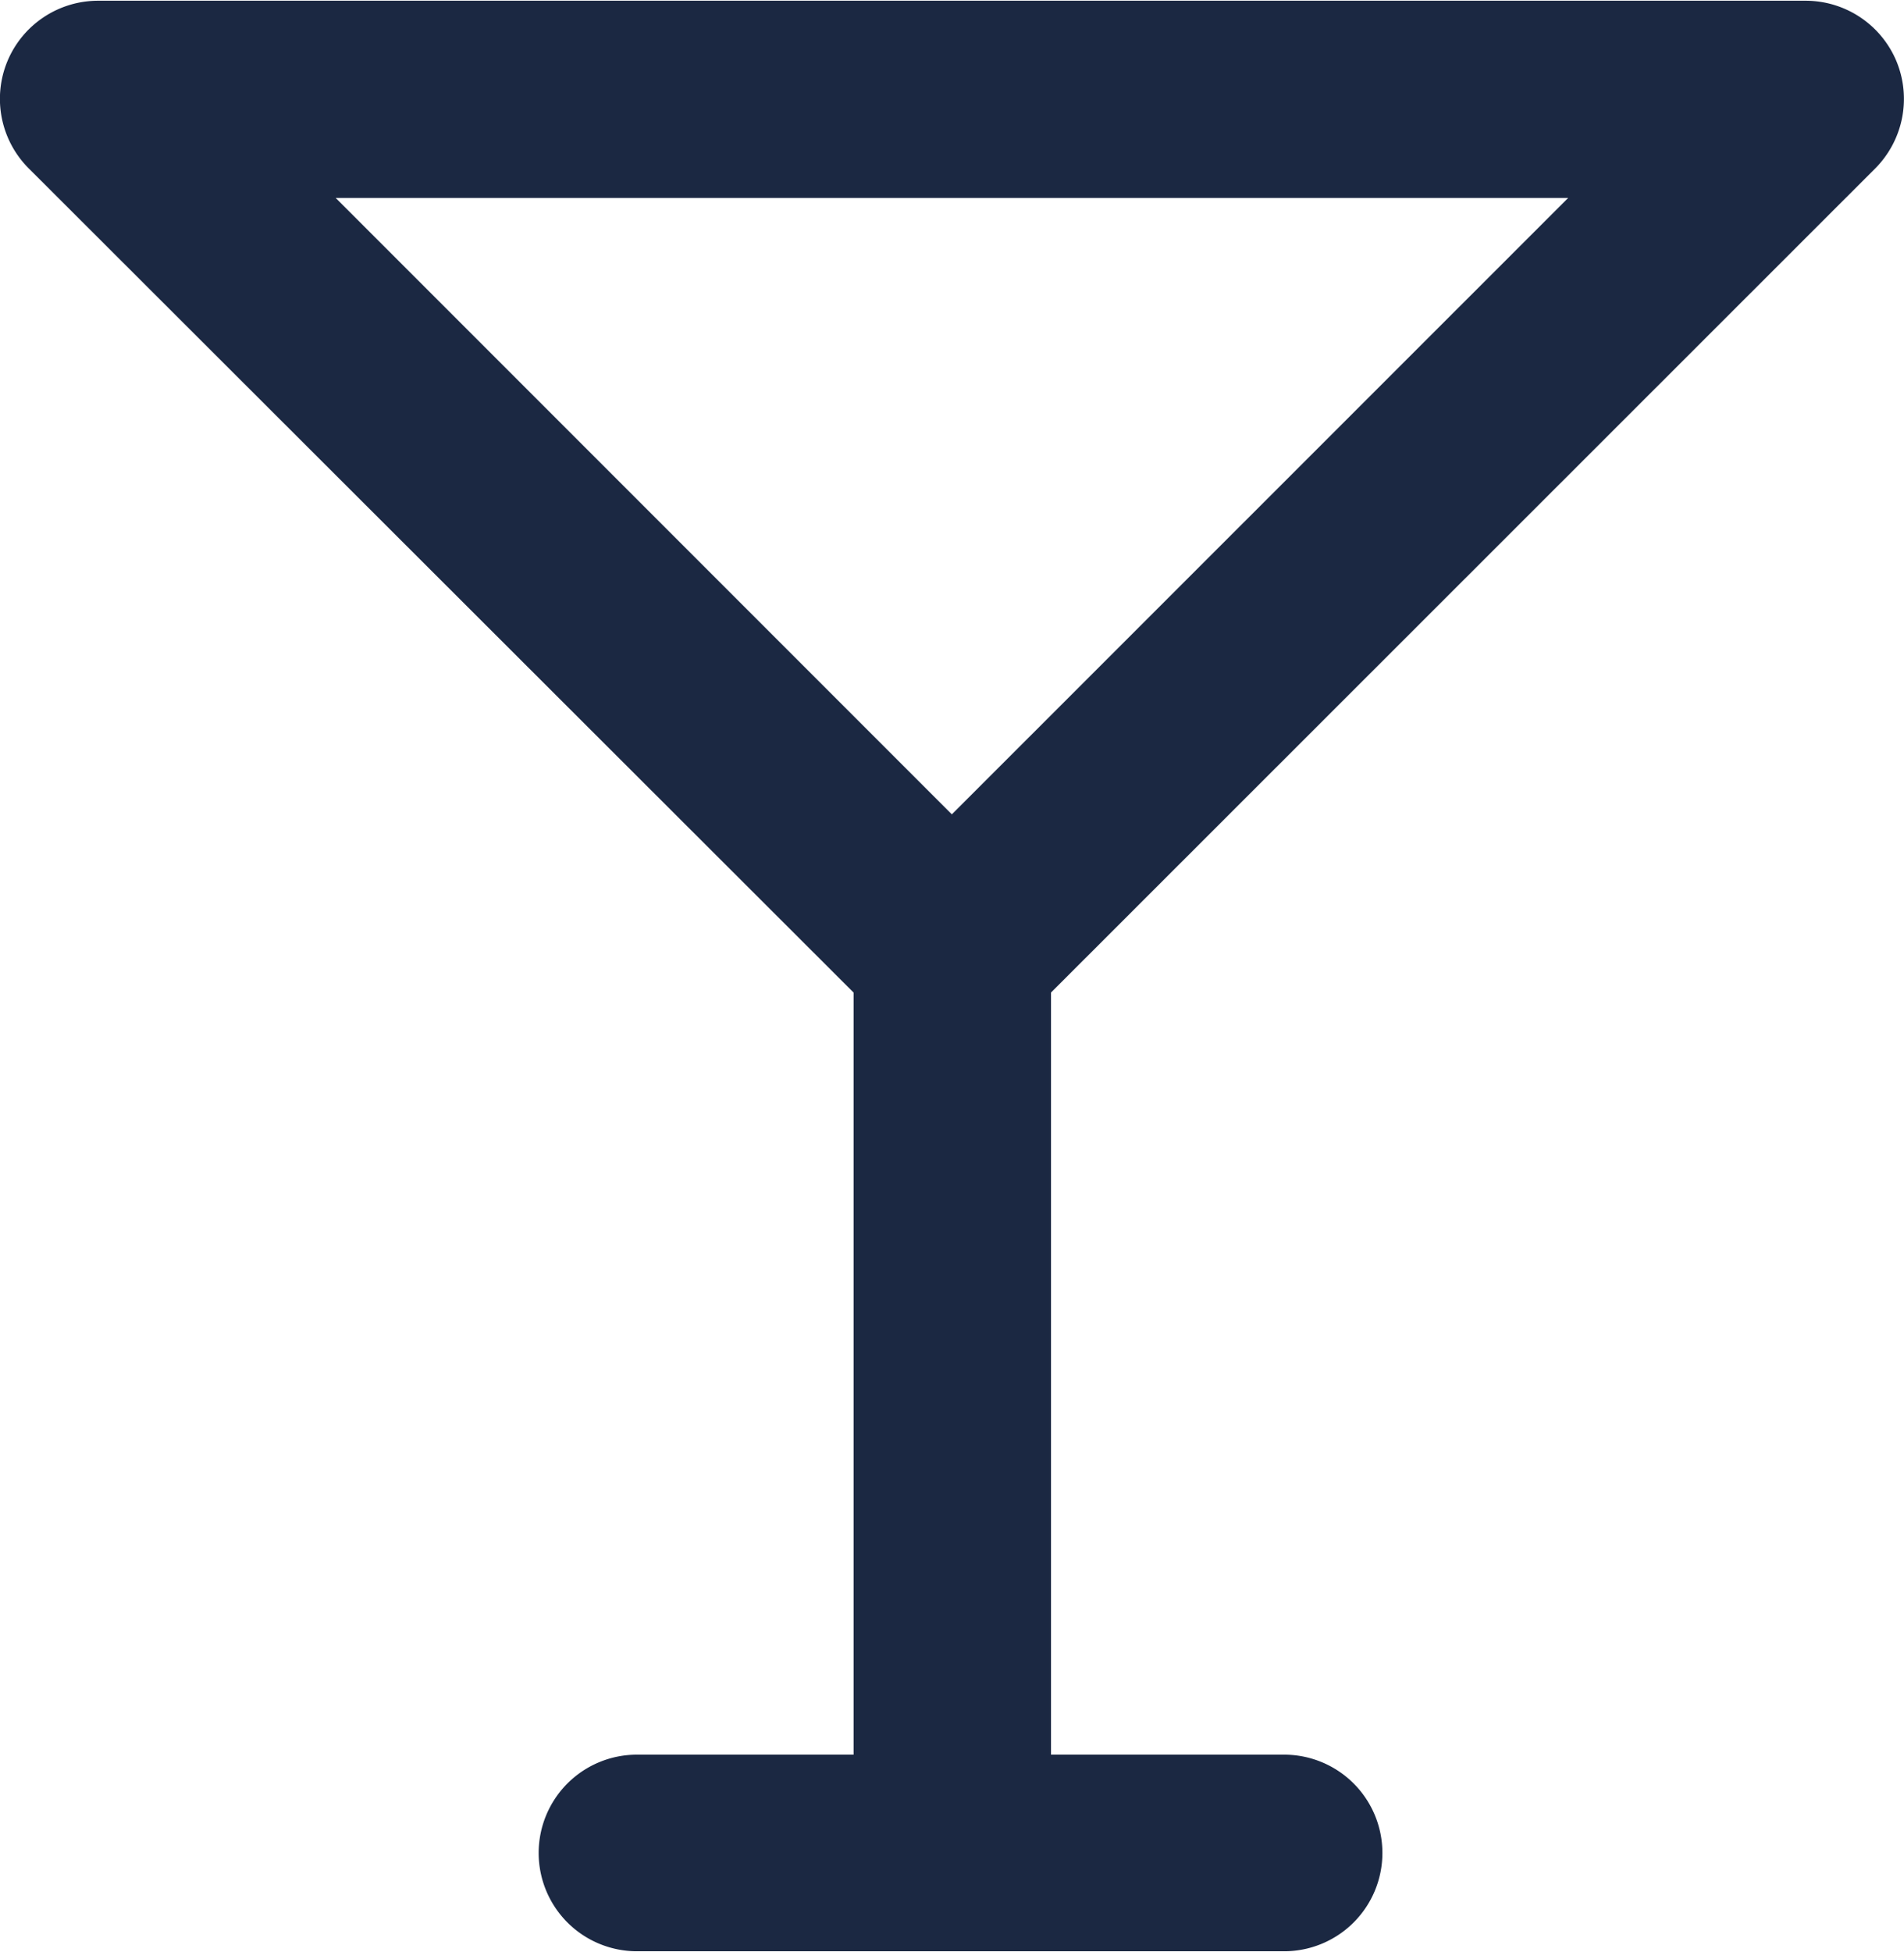
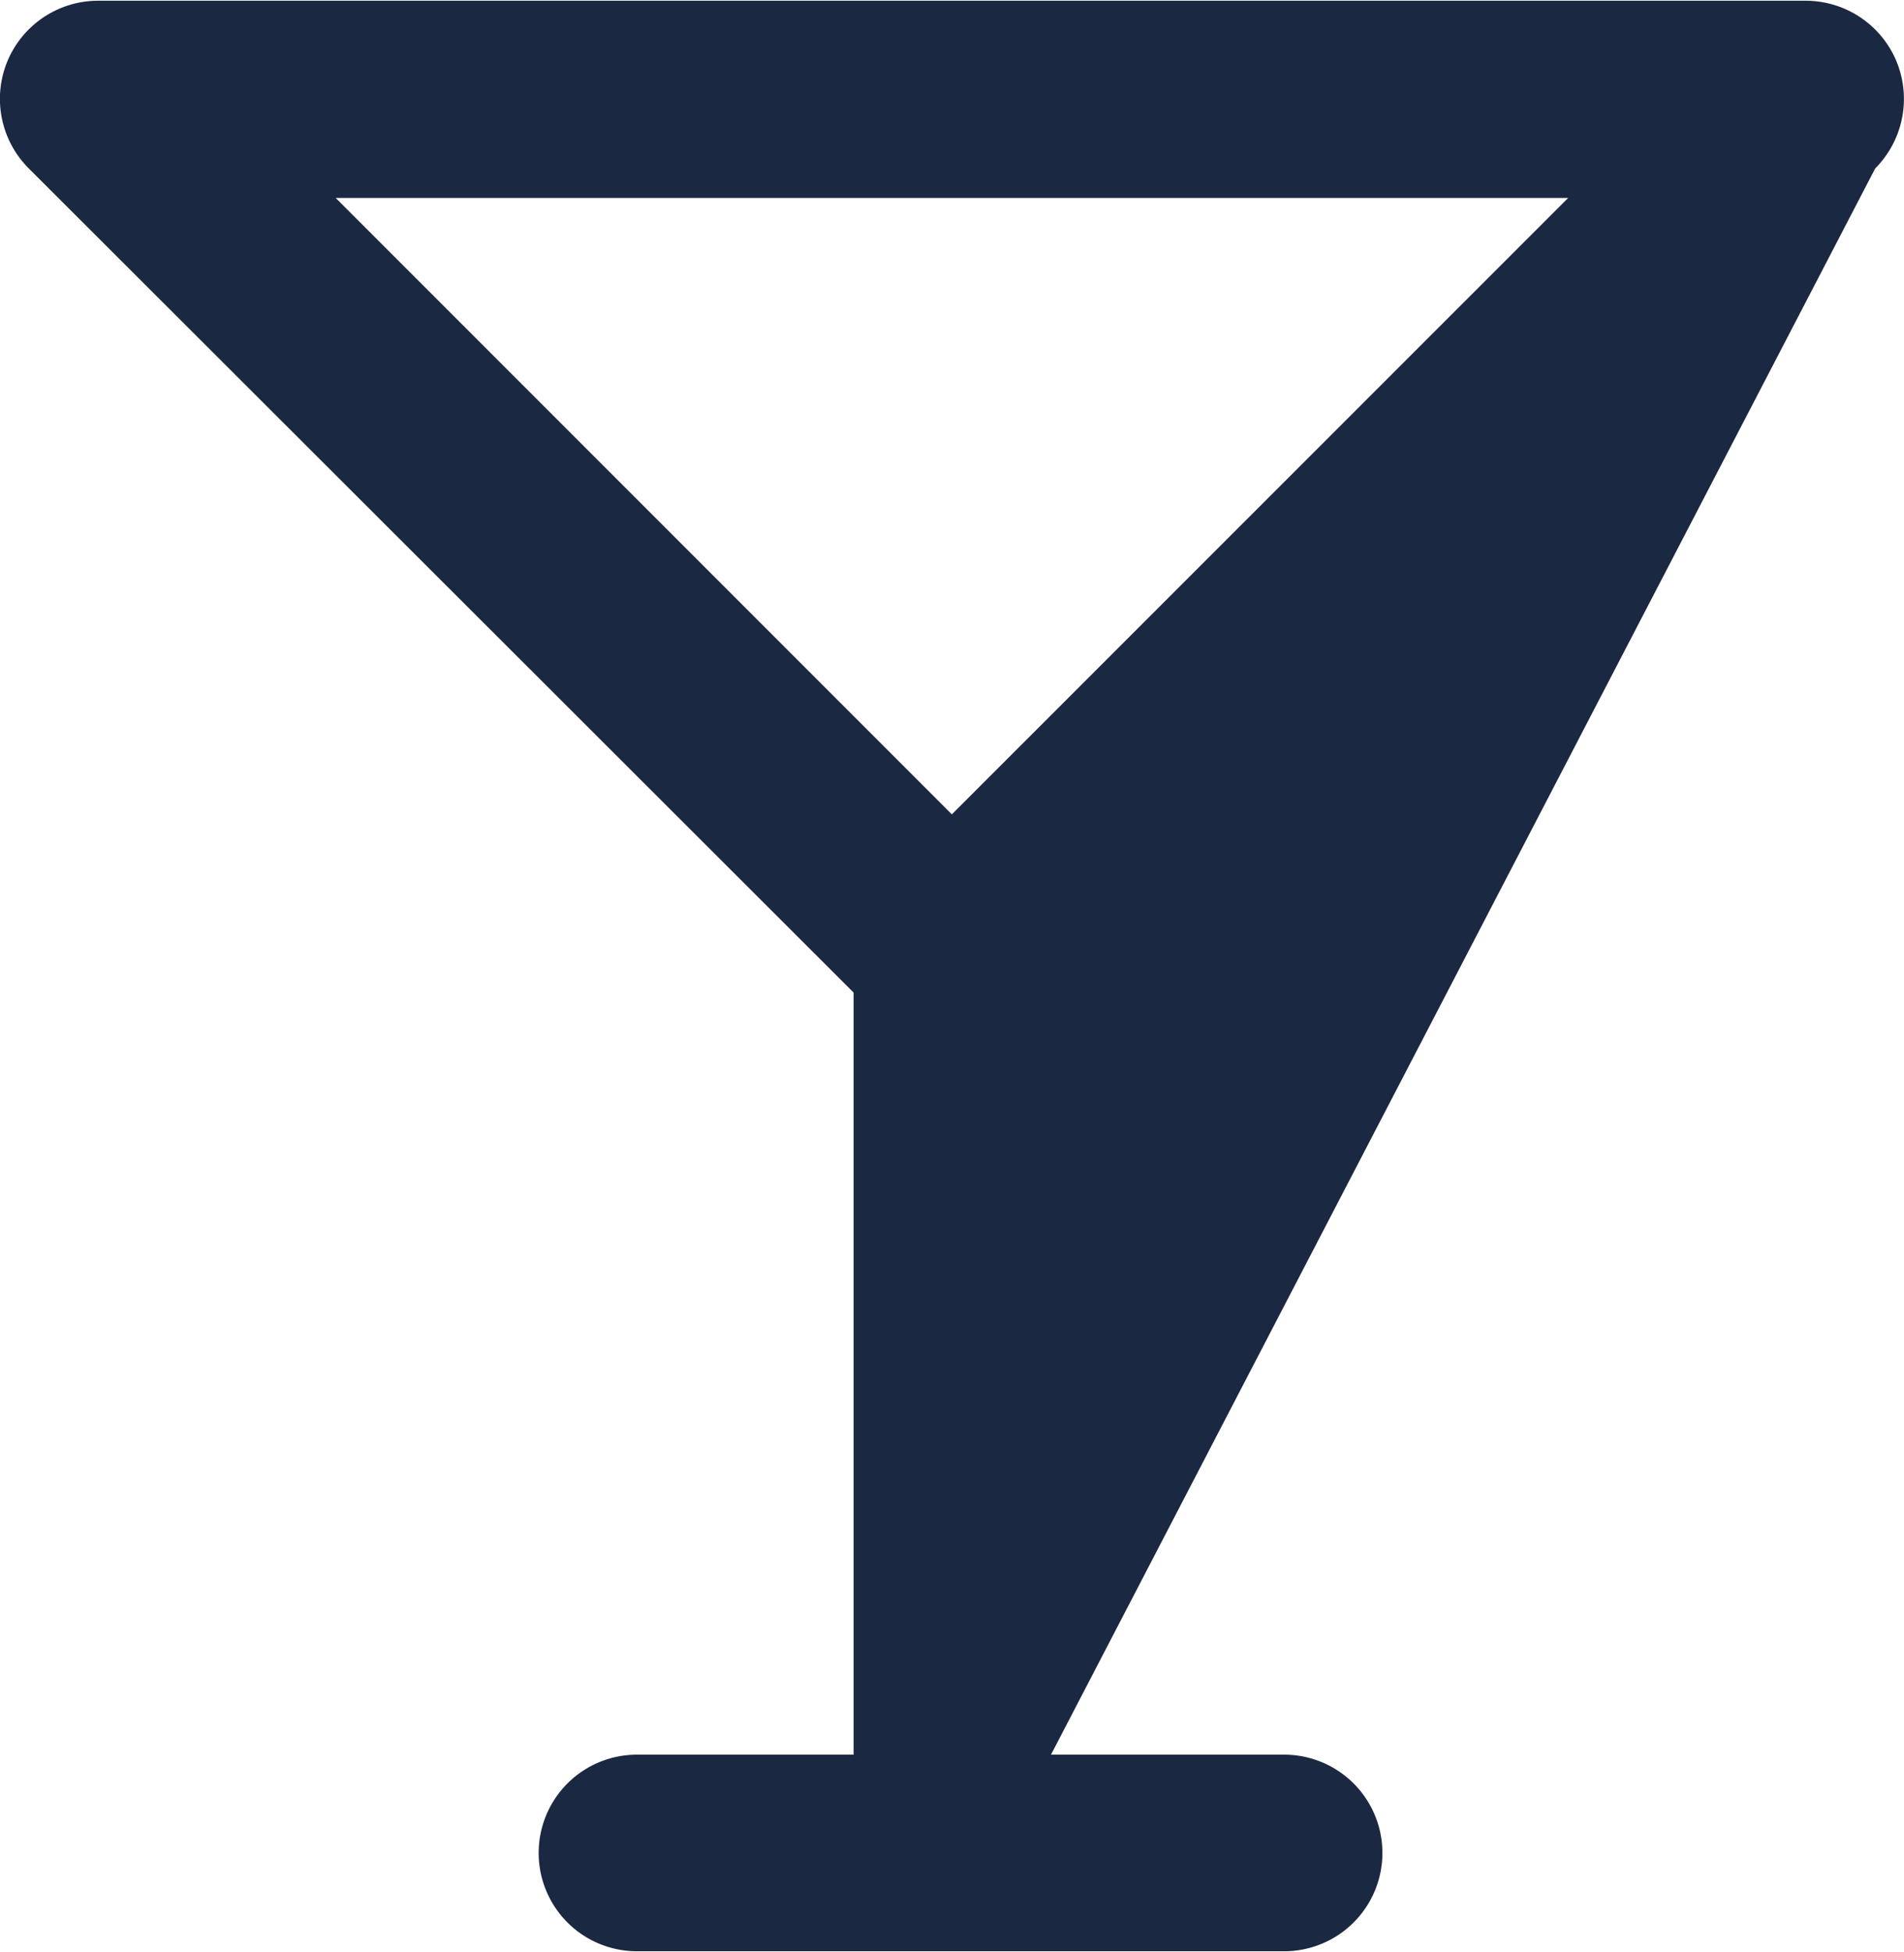
<svg xmlns="http://www.w3.org/2000/svg" id="Group_147" data-name="Group 147" width="12.944" height="13.264" viewBox="0 0 12.944 13.264">
-   <path id="Path_422" data-name="Path 422" d="M-7.868-.7a.67.67,0,0,0,.145-.728.669.669,0,0,0-.618-.412H-19.948a.668.668,0,0,0-.618.412A.668.668,0,0,0-20.42-.7L-14.813,4.9v5.179h-1.473a.668.668,0,0,0-.668.668.668.668,0,0,0,.668.668h4.4a.668.668,0,0,0,.668-.668.668.668,0,0,0-.668-.668h-1.585V4.9Zm-10.466.2h8.379l-4.19,4.189Z" transform="translate(20.616 1.845)" fill="#1b2842" />
+   <path id="Path_422" data-name="Path 422" d="M-7.868-.7a.67.67,0,0,0,.145-.728.669.669,0,0,0-.618-.412H-19.948a.668.668,0,0,0-.618.412A.668.668,0,0,0-20.42-.7L-14.813,4.9v5.179h-1.473a.668.668,0,0,0-.668.668.668.668,0,0,0,.668.668h4.4a.668.668,0,0,0,.668-.668.668.668,0,0,0-.668-.668h-1.585Zm-10.466.2h8.379l-4.19,4.189Z" transform="translate(20.616 1.845)" fill="#1b2842" />
</svg>